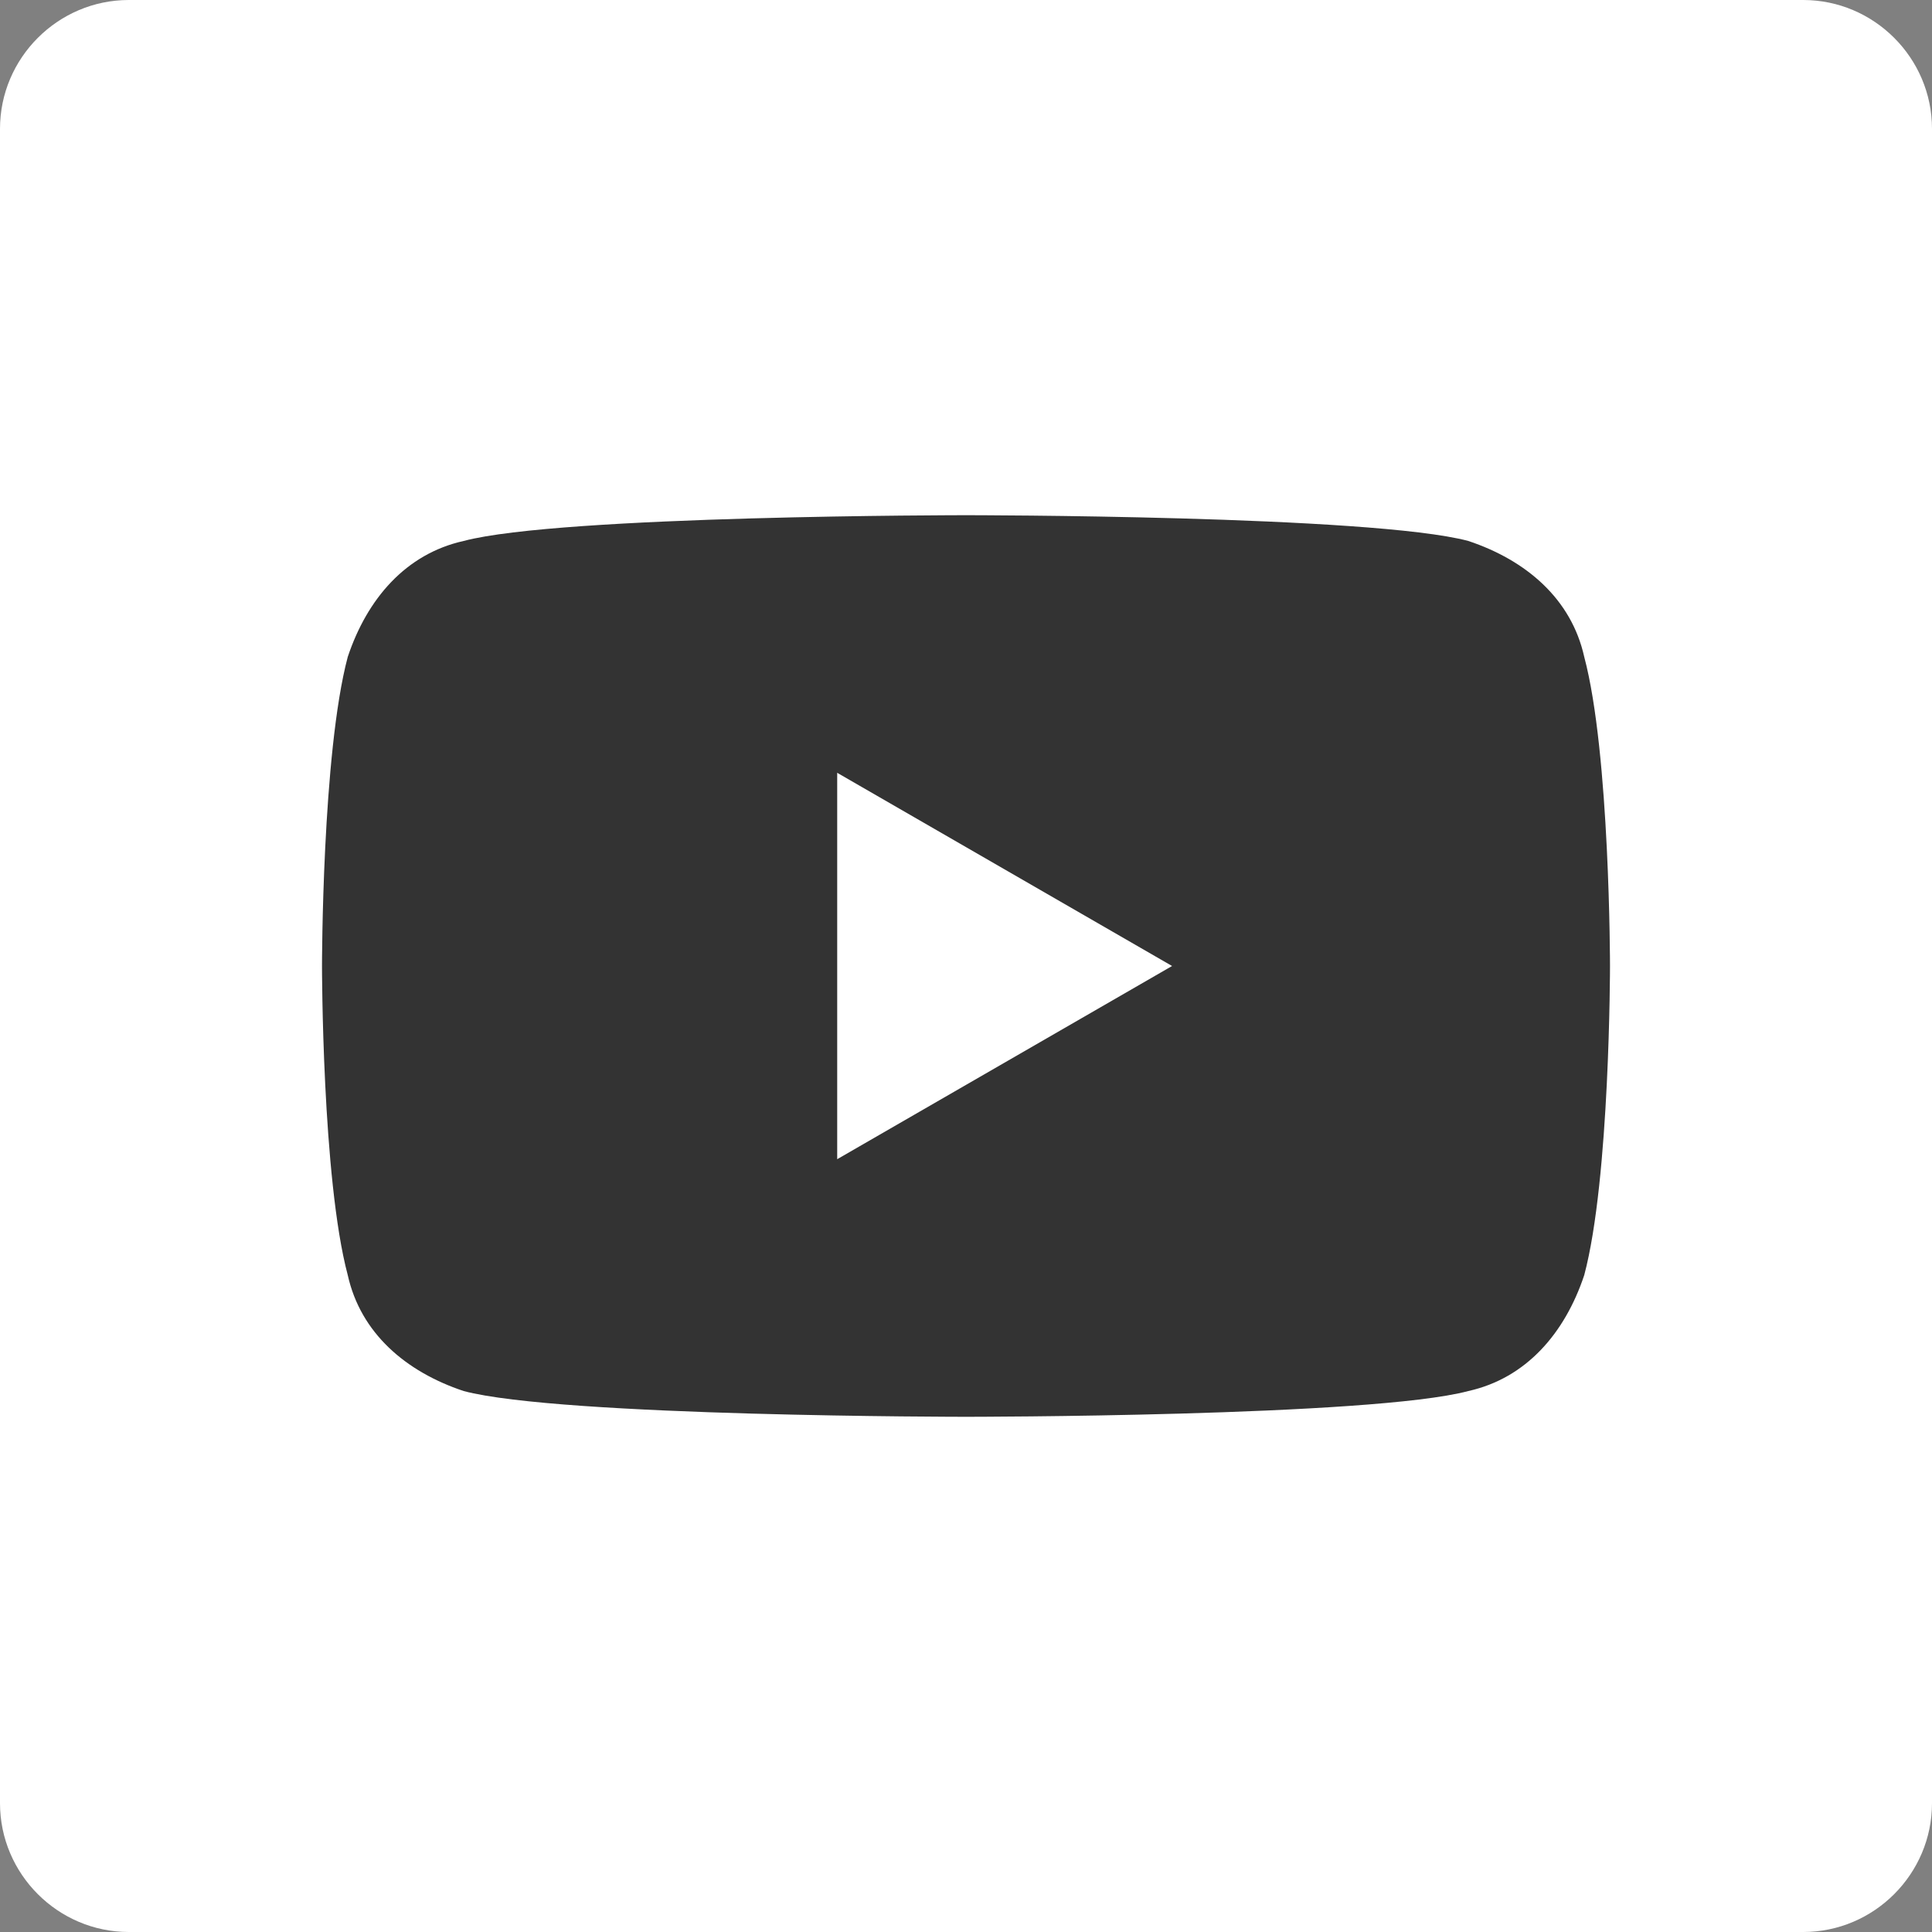
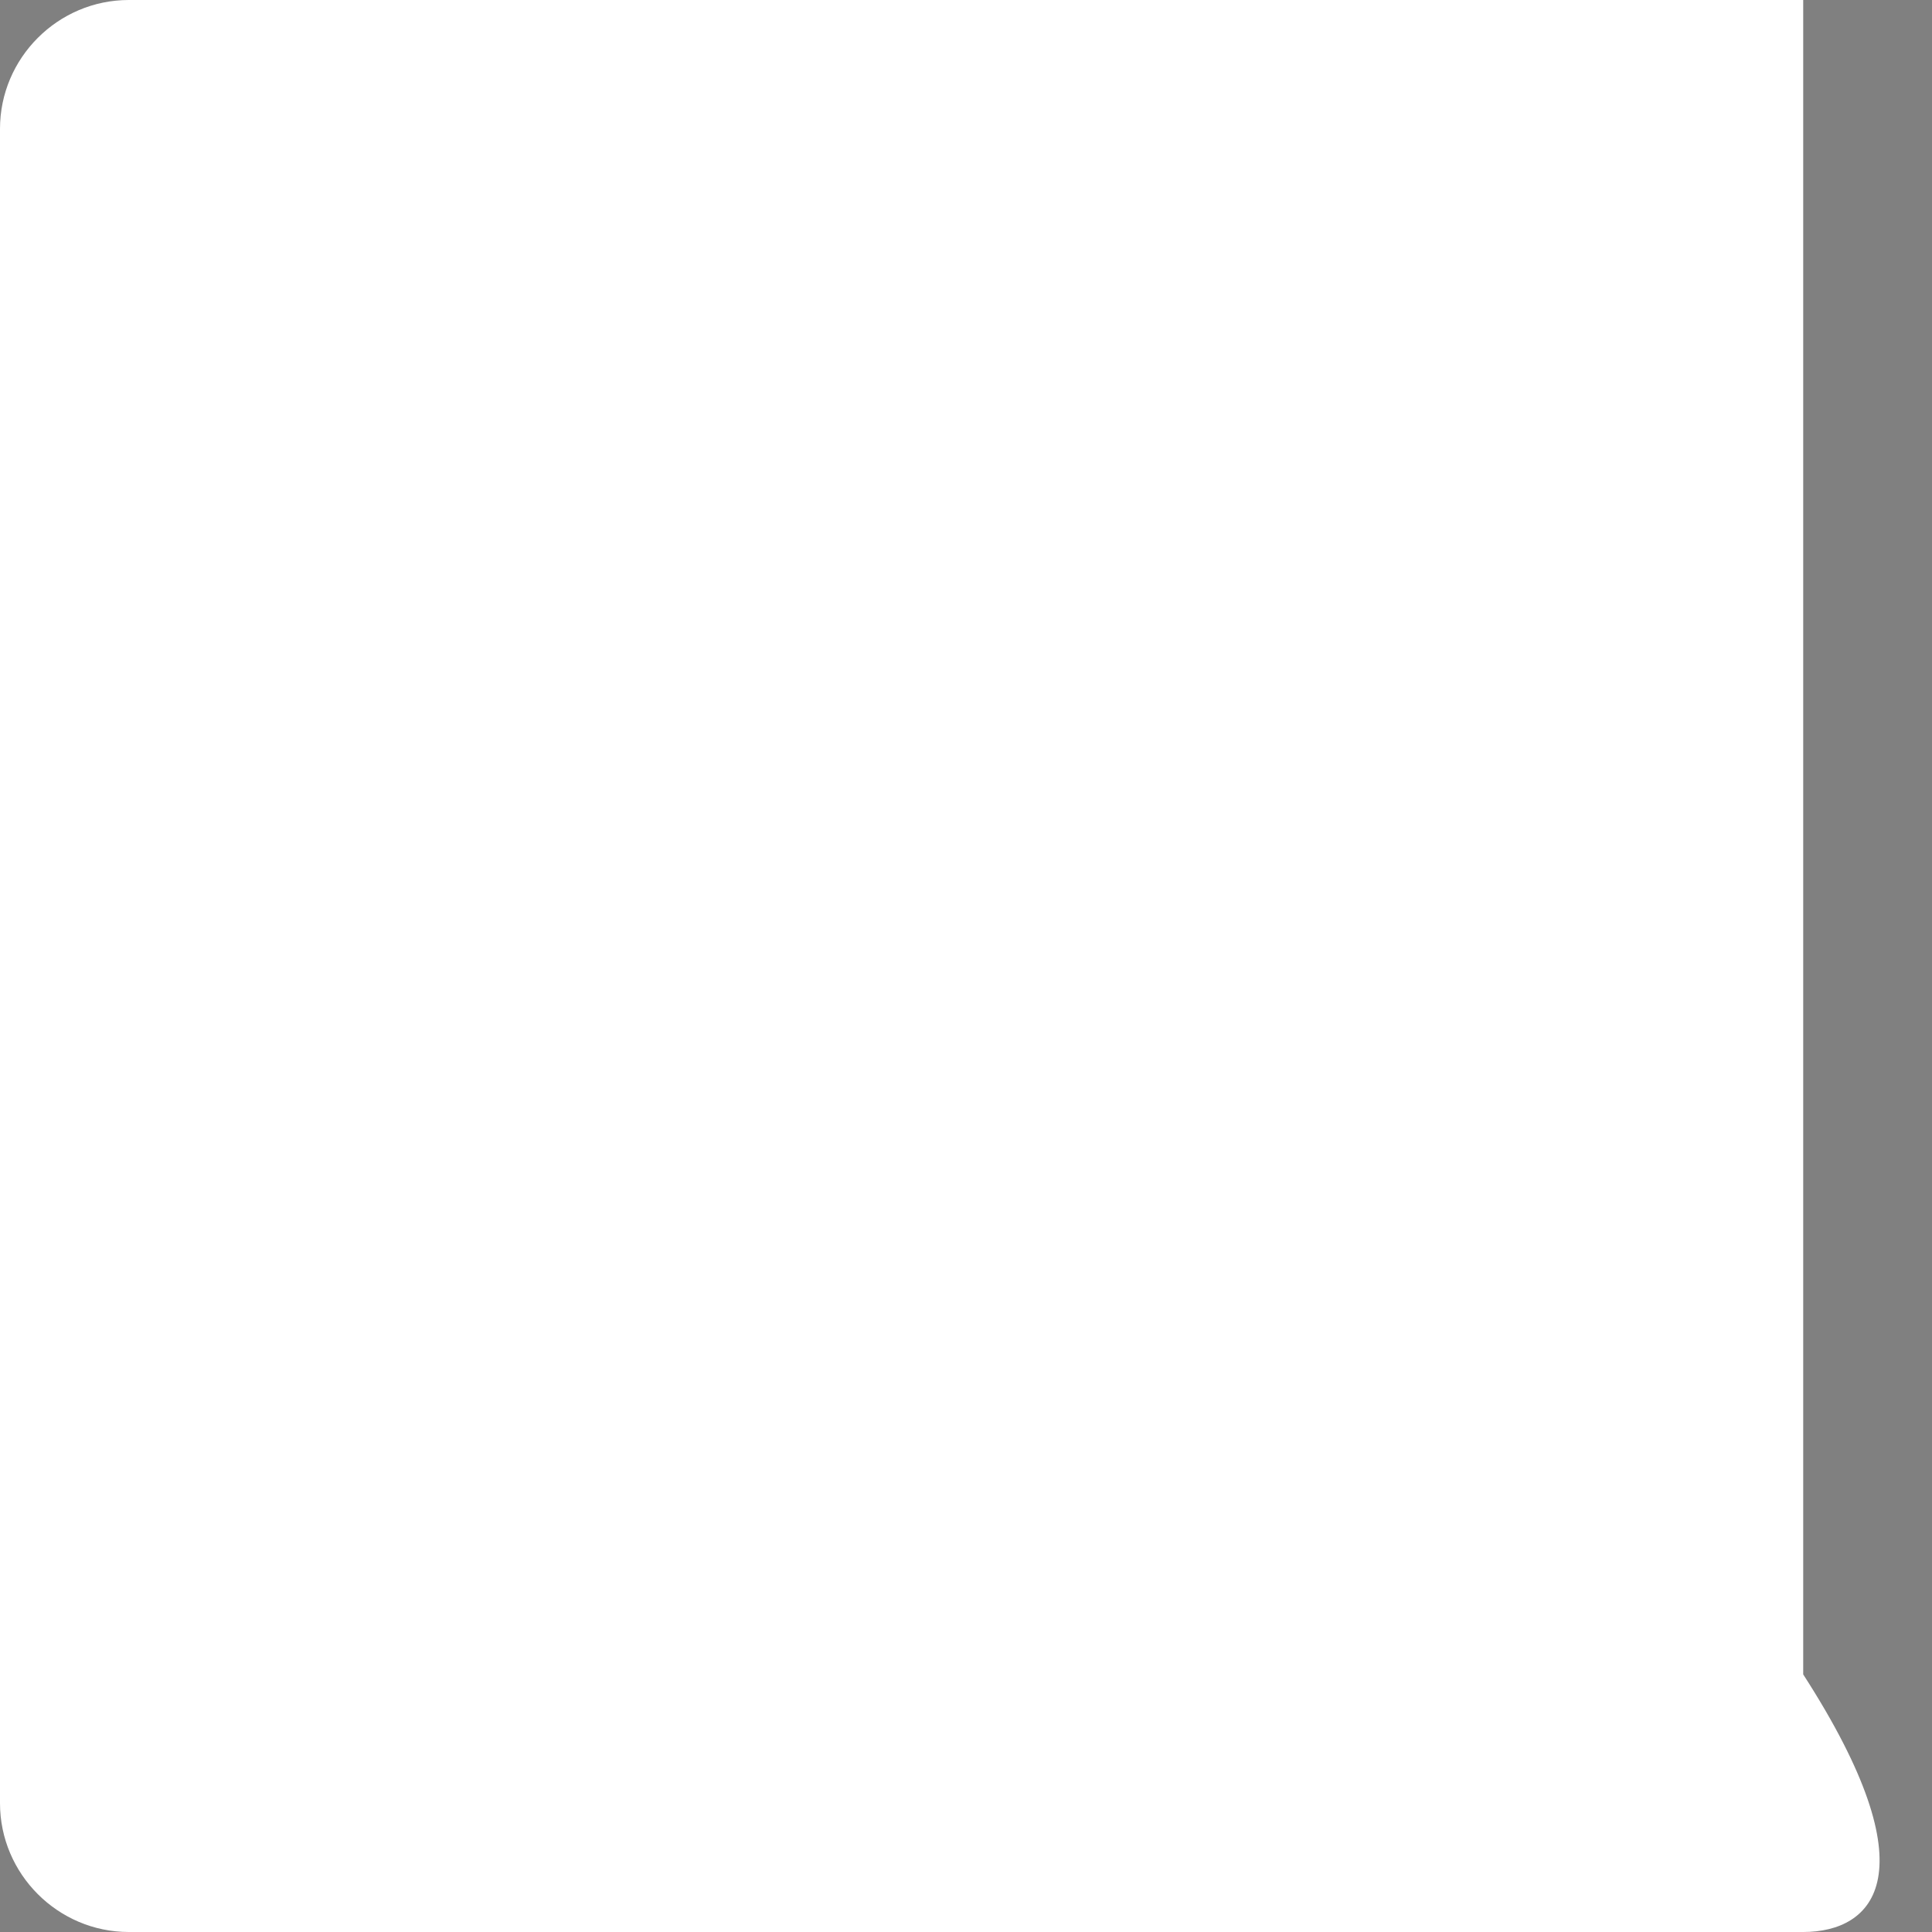
<svg xmlns="http://www.w3.org/2000/svg" version="1.1" id="レイヤー_1" x="0px" y="0px" width="30px" height="30px" viewBox="0 0 30 30" style="enable-background:new 0 0 30 30;" xml:space="preserve">
  <rect x="0" y="0" width="30" height="30" fill="#808080" stroke="none" />
  <style type="text/css">
	.st0{fill:#FFFFFF;}
	.st1{fill:#333333;}
</style>
  <g>
-     <path class="st0" d="M28,30H2c-1.1,0-2-0.9-2-2V2c0-1.1,0.9-2,2-2h26c1.1,0,2,0.9,2,2v26C30,29.1,29.1,30,28,30z" />
-     <path class="st1" d="M24.6,10.2c-0.2-0.9-0.9-1.5-1.8-1.8C21.3,8,15,8,15,8S8.7,8,7.2,8.4c-0.9,0.2-1.5,0.9-1.8,1.8   C5,11.7,5,15,5,15s0,3.3,0.4,4.8c0.2,0.9,0.9,1.5,1.8,1.8C8.7,22,15,22,15,22s6.3,0,7.8-0.4c0.9-0.2,1.5-0.9,1.8-1.8   C25,18.3,25,15,25,15S25,11.7,24.6,10.2z M13,18v-6l5.2,3L13,18z" />
+     <path class="st0" d="M28,30H2c-1.1,0-2-0.9-2-2V2c0-1.1,0.9-2,2-2h26v26C30,29.1,29.1,30,28,30z" />
  </g>
</svg>